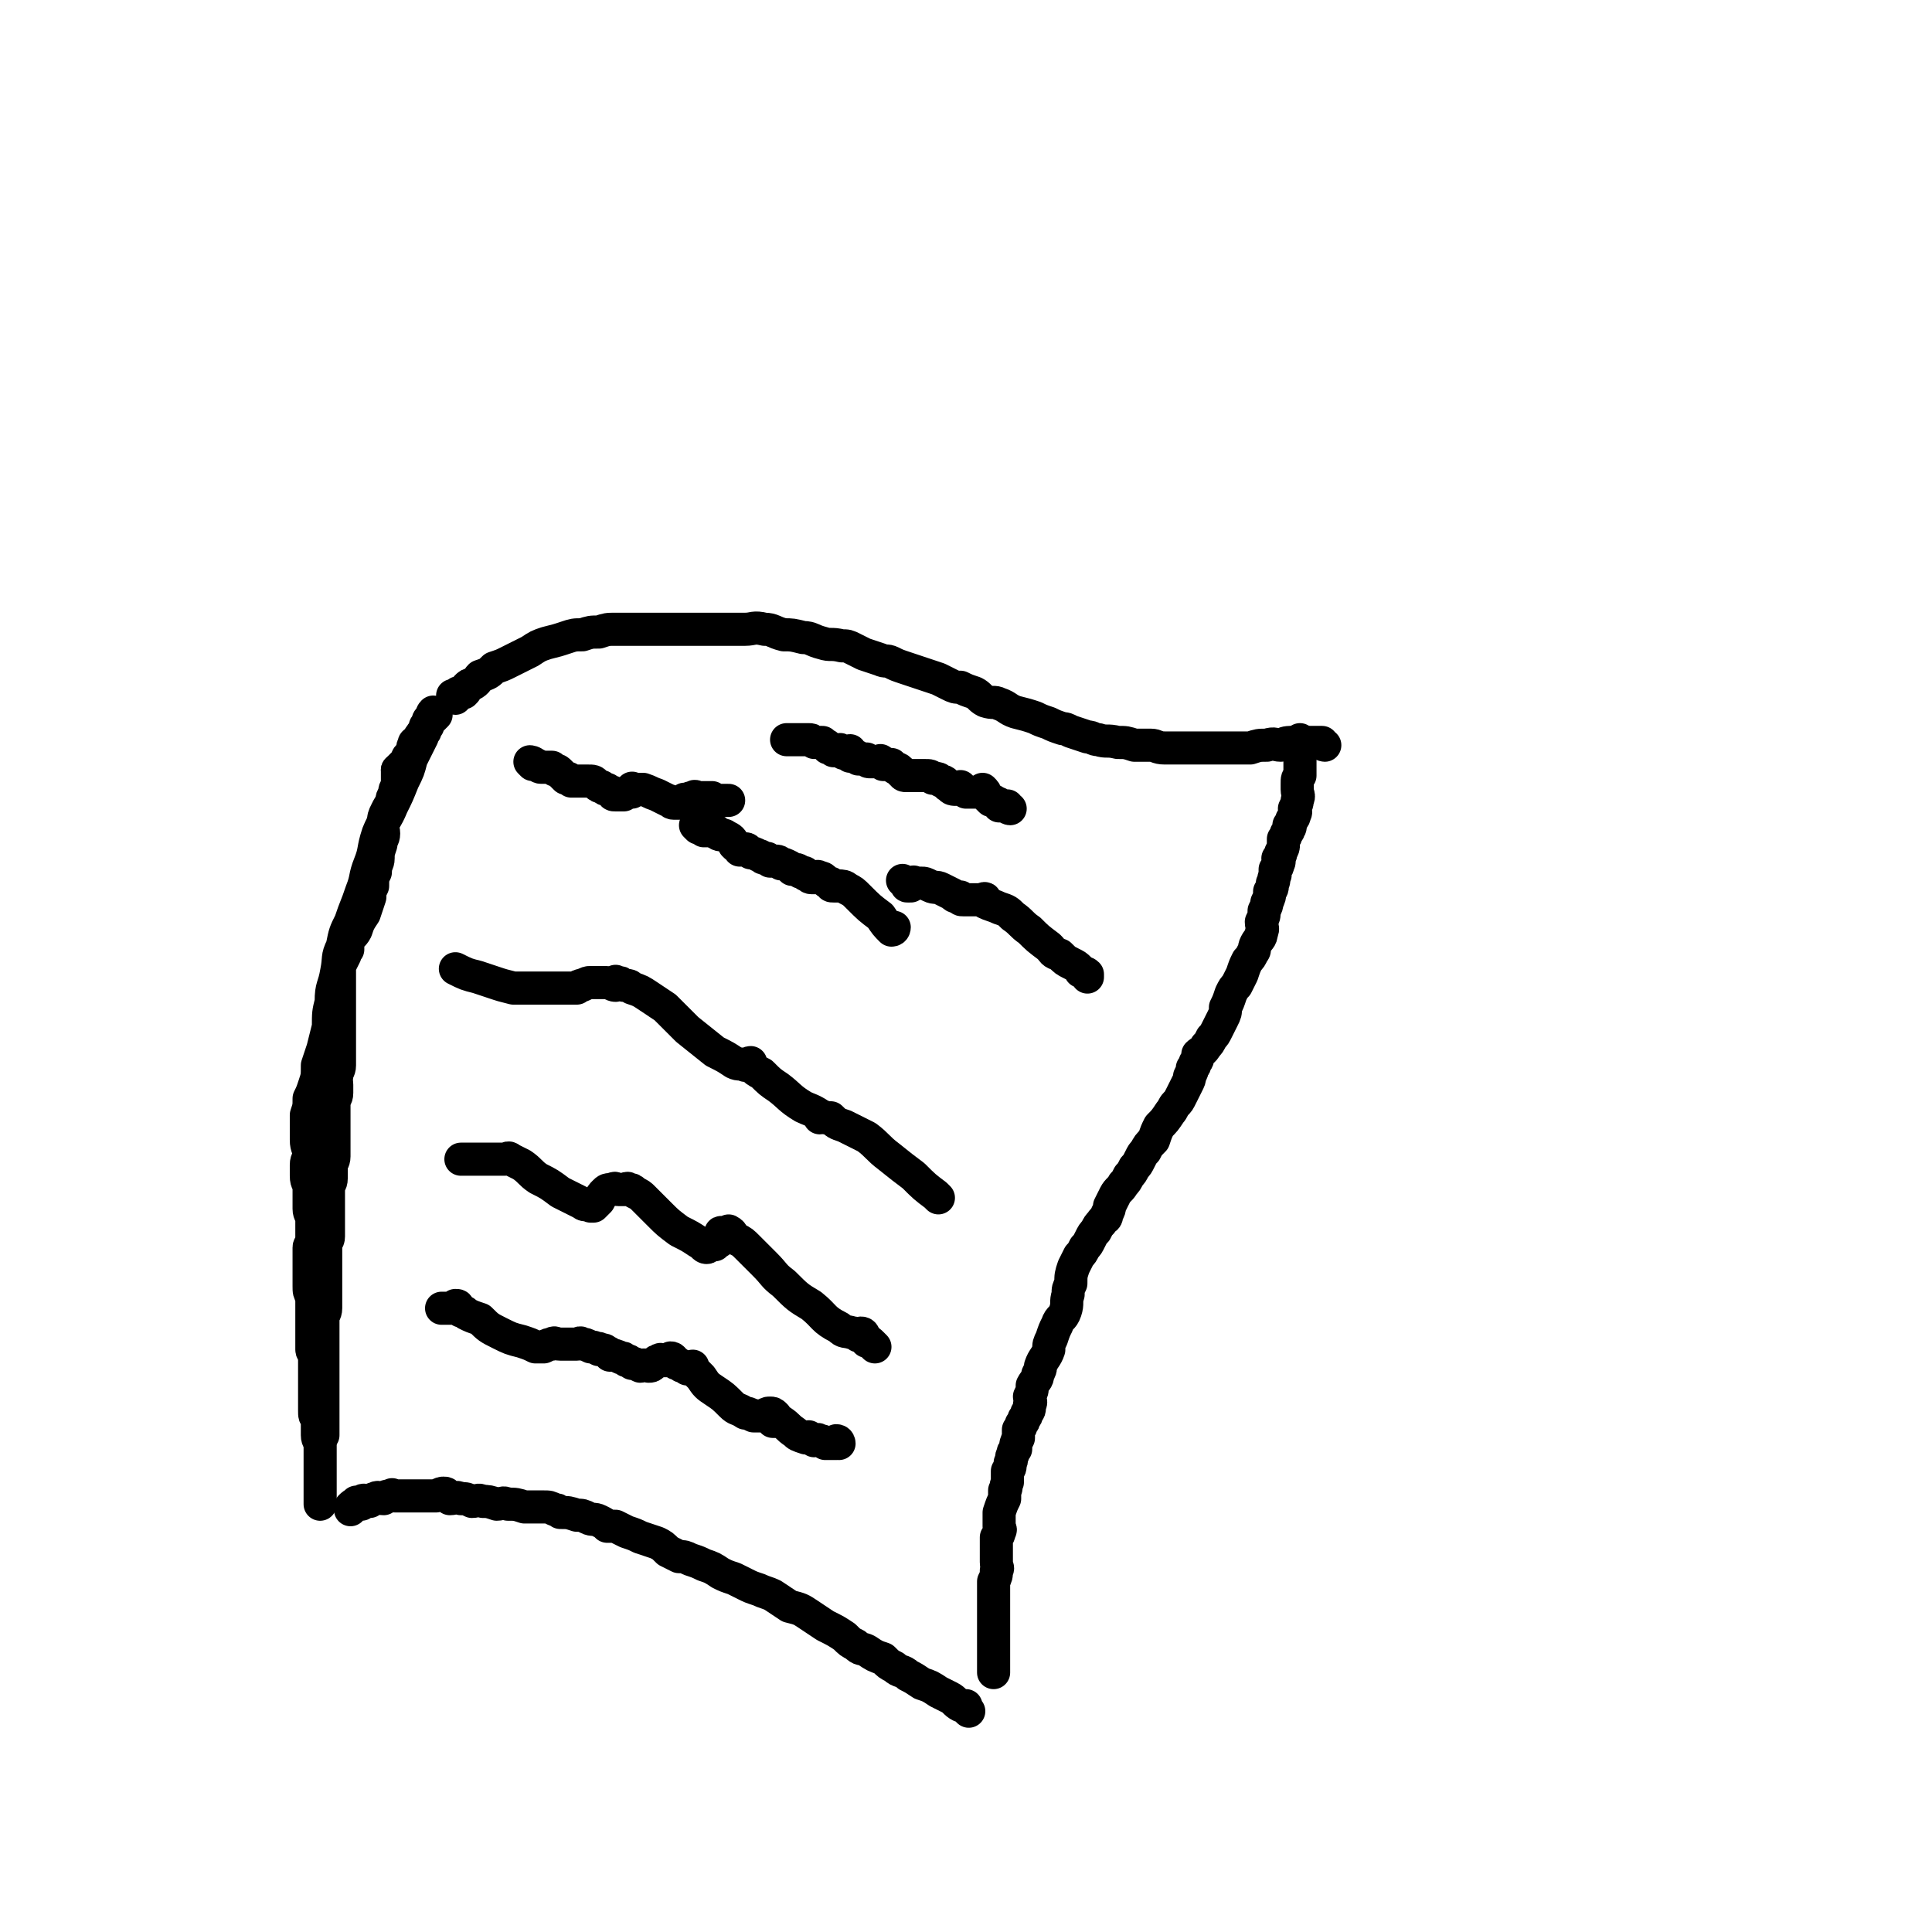
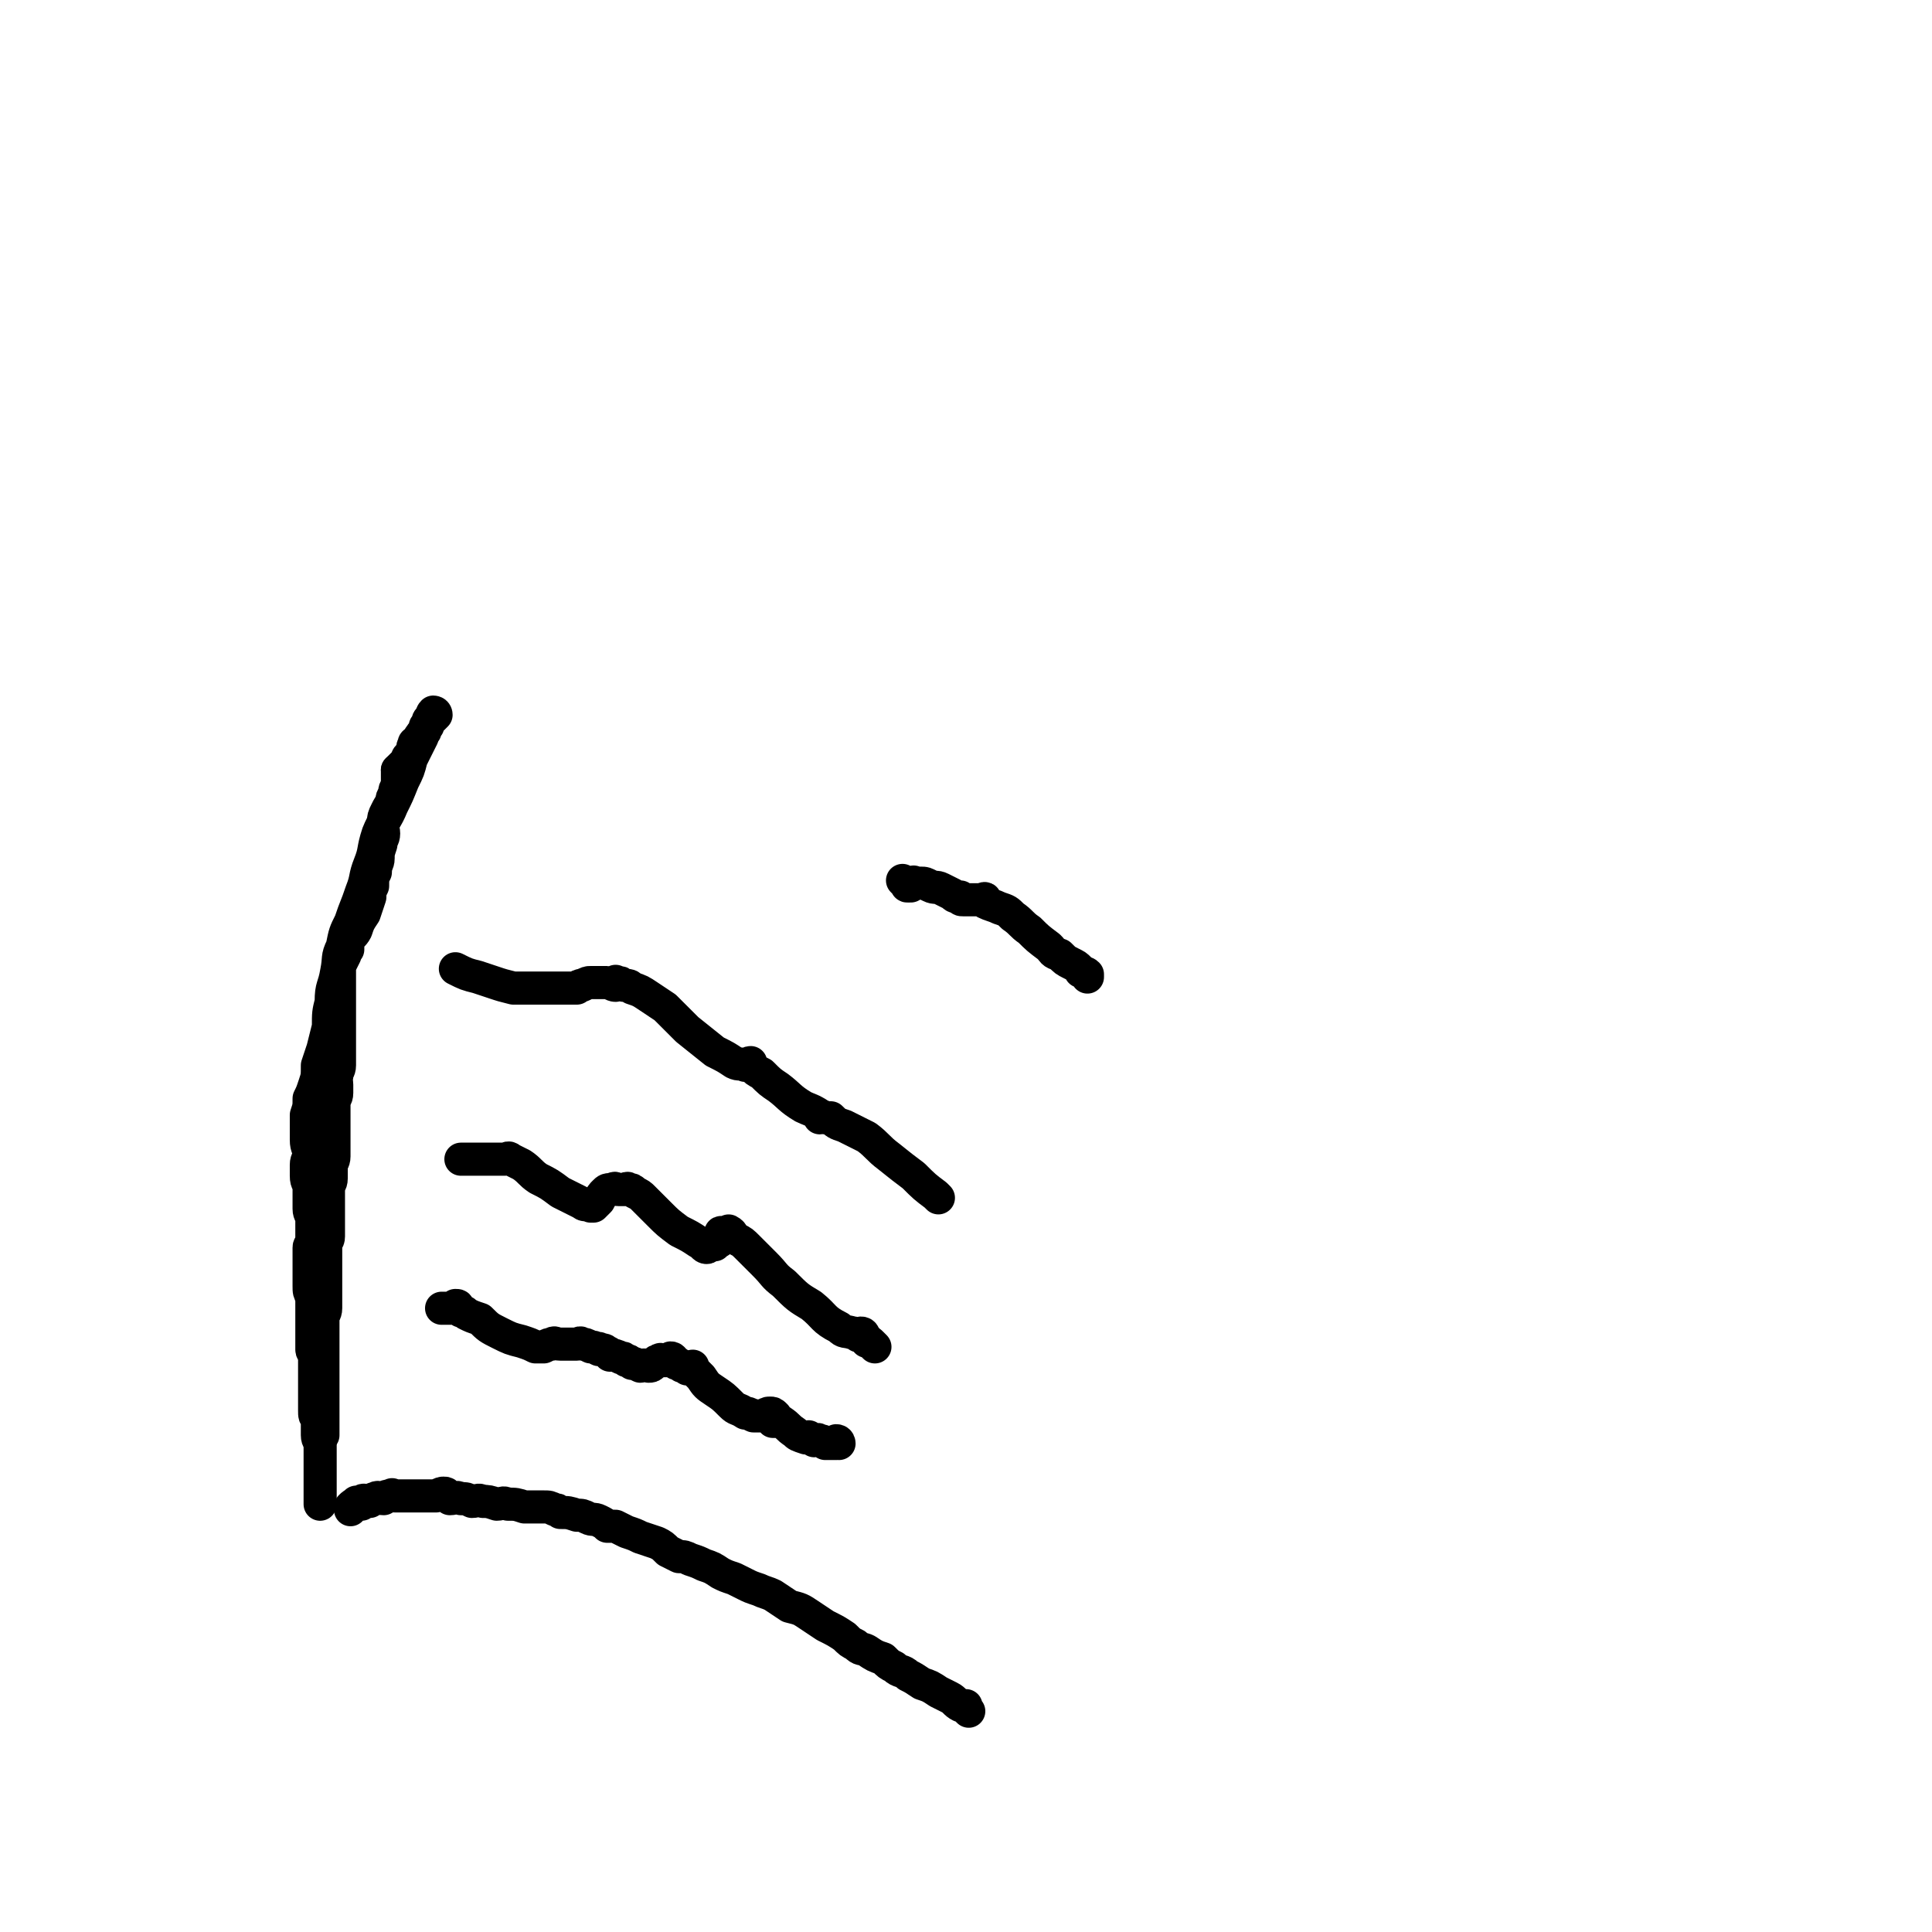
<svg xmlns="http://www.w3.org/2000/svg" viewBox="0 0 700 700" version="1.1">
  <g fill="none" stroke="#000000" stroke-width="12" stroke-linecap="round" stroke-linejoin="round">
-     <path d="M165,253c0,0 -1,0 -1,-1 0,0 1,0 2,-1 1,0 1,0 2,0 1,-1 1,-1 1,-2 1,-1 1,-1 2,-1 2,-1 2,-2 3,-3 3,-1 3,-1 5,-3 3,-1 3,-1 5,-2 2,-1 2,-1 4,-2 2,-1 2,-1 4,-2 3,-2 3,-2 6,-3 4,-1 4,-1 7,-2 3,-1 3,-1 6,-1 3,-1 3,-1 6,-1 3,-1 3,-1 6,-1 4,0 4,0 8,0 3,0 3,0 6,0 3,0 3,0 6,0 3,0 3,0 6,0 4,0 4,0 7,0 3,0 3,0 6,0 4,0 4,0 8,0 3,0 3,-1 7,0 3,0 3,1 7,2 3,0 3,0 7,1 3,0 3,1 7,2 3,1 3,0 7,1 2,0 2,0 4,1 2,1 2,1 4,2 3,1 3,1 6,2 2,1 2,0 4,1 2,1 2,1 5,2 3,1 3,1 6,2 3,1 3,1 6,2 2,1 2,1 4,2 2,1 2,1 4,1 2,1 2,1 5,2 2,1 2,2 4,3 3,1 3,0 5,1 3,1 3,2 6,3 4,1 4,1 7,2 2,1 2,1 5,2 2,1 2,1 5,2 1,0 1,0 3,1 3,1 3,1 6,2 2,0 2,1 4,1 3,1 3,0 7,1 3,0 3,0 6,1 3,0 3,0 6,0 2,0 2,1 5,1 3,0 3,0 5,0 3,0 3,0 7,0 2,0 2,0 5,0 2,0 2,0 5,0 2,0 2,0 4,0 3,0 3,0 5,0 3,-1 3,-1 6,-1 3,-1 3,0 5,0 2,-1 2,-1 5,-1 1,0 1,0 3,0 1,0 1,0 2,0 0,0 0,0 1,0 1,0 1,0 1,0 1,0 1,0 2,0 1,0 1,0 1,0 0,1 1,1 1,1 " />
-     <path d="M472,269c0,0 -1,-1 -1,-1 0,1 0,2 0,3 0,2 0,2 0,3 0,2 0,2 0,4 0,1 0,1 0,3 -1,1 -1,1 -1,3 0,1 0,1 0,2 0,2 1,2 0,4 0,1 0,1 -1,3 0,1 1,1 0,2 0,1 0,1 -1,2 0,1 0,1 -1,2 0,0 1,1 0,1 0,1 0,1 -1,2 0,1 0,1 -1,2 0,1 0,1 0,2 0,1 0,1 -1,3 0,1 0,1 -1,2 0,1 1,1 0,2 0,1 0,1 -1,2 0,1 0,1 0,2 -1,2 0,2 -1,3 0,2 0,2 -1,3 0,2 0,2 -1,4 0,1 0,1 -1,3 0,2 0,2 -1,4 0,2 1,2 0,4 0,2 -1,2 -2,4 -1,2 0,2 -1,3 -1,2 -1,2 -2,3 -1,2 -1,2 -2,5 -1,2 -1,2 -2,4 -1,1 -1,1 -2,3 -1,3 -1,3 -2,5 0,2 0,2 -1,4 -1,2 -1,2 -2,4 -1,2 -1,2 -2,3 -1,2 -1,2 -2,3 -1,2 -2,2 -3,3 0,2 0,2 -1,3 0,1 0,1 -1,2 0,1 0,1 -1,3 0,1 0,1 -1,3 -1,2 -1,2 -2,4 -1,2 -1,2 -2,3 -1,1 -1,2 -2,3 -2,3 -2,3 -4,5 -1,2 -1,2 -2,5 -2,2 -2,2 -3,4 -1,1 -1,1 -2,3 -1,2 -1,2 -2,3 -1,2 -1,2 -2,3 -1,2 -1,2 -2,3 -1,2 -2,2 -3,4 -1,2 -1,2 -2,4 0,1 0,1 -1,3 0,2 -1,1 -2,3 -1,1 -1,1 -2,3 -1,1 -1,1 -2,3 -1,2 -1,2 -2,3 -1,2 -1,2 -2,3 -1,2 -1,2 -2,4 -1,3 -1,3 -1,6 -1,2 -1,2 -1,4 -1,3 0,3 -1,6 -1,3 -2,2 -3,5 -1,2 -1,2 -2,5 -1,2 -1,2 -1,4 -1,3 -2,3 -3,6 0,1 0,1 -1,3 0,2 -1,2 -2,4 0,2 0,2 -1,4 0,1 1,2 0,3 0,2 0,2 -1,3 0,1 0,1 -1,2 0,1 0,1 -1,2 0,1 0,1 -1,2 0,2 0,2 0,3 -1,2 -1,2 -1,4 -1,1 -1,1 -1,2 -1,1 0,2 -1,3 0,2 0,2 -1,3 0,2 0,2 0,4 -1,2 0,2 -1,3 0,2 0,2 0,3 -1,2 -1,2 -2,5 0,1 0,1 0,3 0,1 0,1 0,2 0,1 1,1 0,2 0,1 0,1 -1,2 0,1 0,1 0,2 0,1 0,1 0,3 0,1 0,1 0,2 0,1 0,1 0,2 0,2 1,2 0,3 0,2 0,2 -1,4 0,1 0,1 0,3 0,2 0,2 0,4 0,2 0,2 0,4 0,2 0,2 0,5 0,1 0,1 0,2 0,1 0,1 0,3 0,1 0,1 0,3 0,1 0,1 0,2 0,1 0,1 0,2 0,1 0,1 0,2 0,0 0,0 0,1 0,0 0,0 0,1 0,0 0,0 0,0 0,1 0,1 0,1 " />
    <path d="M351,620c0,0 -1,-1 -1,-1 0,0 0,0 0,-1 -1,0 -1,0 -2,0 -2,-1 -2,-2 -4,-3 -2,-1 -2,-1 -4,-2 -3,-2 -3,-2 -6,-3 -3,-2 -3,-2 -5,-3 -2,-2 -3,-1 -5,-3 -2,-1 -2,-1 -4,-3 -3,-1 -3,-1 -6,-3 -2,-1 -2,0 -4,-2 -2,-1 -2,-1 -4,-3 -3,-2 -3,-2 -7,-4 -3,-2 -3,-2 -6,-4 -3,-2 -3,-2 -7,-3 -3,-2 -3,-2 -6,-4 -2,-1 -3,-1 -5,-2 -3,-1 -3,-1 -5,-2 -2,-1 -2,-1 -4,-2 -3,-1 -3,-1 -5,-2 -3,-2 -3,-2 -6,-3 -2,-1 -2,-1 -5,-2 -2,-1 -2,-1 -4,-1 -2,-1 -2,-1 -4,-2 -2,-2 -2,-2 -4,-3 -3,-1 -3,-1 -6,-2 -2,-1 -2,-1 -5,-2 -2,-1 -2,-1 -4,-2 -1,0 -1,0 -3,0 -1,-1 -1,-1 -3,-2 -2,-1 -2,0 -4,-1 -2,-1 -2,-1 -4,-1 -3,-1 -3,-1 -6,-1 -1,-1 -1,-1 -2,-1 -2,-1 -2,-1 -4,-1 -4,0 -4,0 -7,0 -3,-1 -3,-1 -6,-1 -2,-1 -2,0 -4,0 -3,-1 -3,-1 -5,-1 -2,-1 -2,0 -4,0 -2,-1 -2,-1 -4,-1 -2,-1 -2,0 -4,0 -1,-1 -1,-2 -2,-2 -1,0 -1,0 -3,1 -1,0 -1,0 -3,0 -1,0 -1,0 -3,0 0,0 0,0 -1,0 -1,0 -1,0 -2,0 -2,0 -2,0 -3,0 -1,0 -1,0 -2,0 -1,0 -1,0 -1,0 -1,0 -1,-1 -1,0 -2,0 -2,0 -3,1 -2,0 -2,-1 -3,0 -1,0 -1,0 -2,1 -1,0 -1,0 -1,0 -1,0 -1,-1 -2,0 0,0 0,1 0,1 -1,0 -1,0 -1,0 -1,-1 -1,-1 -1,0 -1,0 -1,0 -2,1 0,0 0,0 0,0 0,1 0,1 0,1 " />
    <path d="M145,280c0,0 -1,-1 -1,-1 0,1 0,2 0,3 0,1 0,1 0,3 -1,1 -1,1 -1,3 -1,1 -1,1 -1,3 -1,1 -1,1 -2,3 -1,2 -1,2 -1,4 -1,2 0,2 0,4 0,2 -1,2 -1,4 -1,3 -1,3 -1,5 0,2 -1,2 -1,5 -1,2 -1,2 -1,5 -1,2 -1,2 -1,4 -1,3 -1,3 -2,6 -2,3 -2,3 -3,6 -1,2 -2,2 -3,4 0,2 0,2 0,3 -1,1 -1,1 -1,2 -1,2 -1,2 -2,4 0,1 0,2 0,3 0,3 0,3 0,5 0,2 0,2 0,3 0,2 0,2 0,4 0,2 0,2 0,3 0,2 0,2 0,3 0,2 0,2 0,3 0,2 0,2 0,4 0,2 0,2 0,4 0,2 0,2 0,4 0,2 -1,2 -1,4 -1,1 0,1 0,3 0,2 0,2 0,3 0,2 -1,2 -1,3 0,2 0,2 0,4 0,1 0,1 0,3 0,2 0,2 0,4 0,2 0,2 0,4 0,2 0,2 0,5 0,2 -1,2 -1,4 0,2 0,2 0,4 0,2 -1,2 -1,3 0,2 0,2 0,5 0,1 0,1 0,3 0,2 0,2 0,4 0,1 0,1 0,3 0,1 0,2 0,3 0,2 -1,1 -1,3 0,2 0,2 0,3 0,2 0,2 0,4 0,2 0,2 0,4 0,2 0,2 0,4 0,2 0,2 0,4 0,2 0,2 0,4 0,2 -1,2 -1,4 0,2 0,2 0,3 0,2 0,2 0,4 0,2 0,2 0,4 0,1 0,1 0,3 0,2 0,2 0,4 0,1 0,1 0,3 0,1 0,1 0,2 0,1 0,1 0,2 0,1 0,1 0,3 0,1 0,1 0,2 0,2 0,2 0,3 0,1 0,1 0,2 0,1 0,1 0,2 0,1 0,1 0,1 0,1 0,1 0,2 0,1 0,1 0,1 0,0 0,0 0,1 " />
    <path d="M145,280c0,0 -1,0 -1,-1 1,-1 1,-1 2,-2 1,0 1,0 1,-1 1,-1 0,-1 1,-2 0,0 0,0 1,-1 0,-1 0,0 1,-1 0,-1 -1,-1 0,-2 0,-1 0,-1 1,-1 0,-1 1,-1 1,-2 1,0 0,-1 1,-1 0,-1 1,-1 1,-1 0,-1 0,-1 0,-1 0,-1 0,-1 1,-1 0,-1 0,-1 0,-1 0,-1 0,-1 1,-2 0,0 0,0 0,0 1,-1 0,-1 1,-2 0,0 1,0 1,1 0,0 -1,1 -2,2 -2,3 -2,3 -3,6 -2,4 -2,4 -4,8 -1,4 -1,4 -3,8 -2,5 -2,5 -4,9 -2,5 -3,5 -5,10 -2,6 -1,6 -3,11 -2,5 -1,5 -3,10 -2,6 -2,5 -4,11 -2,4 -2,4 -3,9 -2,4 -1,4 -2,9 -1,6 -2,5 -2,11 -1,4 -1,4 -1,9 -1,4 -1,4 -2,8 -1,3 -1,3 -2,6 0,4 0,4 -1,7 -1,3 -1,3 -2,5 0,3 0,3 -1,6 0,2 0,2 0,4 0,3 0,3 0,5 0,3 1,3 1,5 0,2 -1,2 -1,4 0,2 0,2 0,4 0,3 1,2 1,5 0,2 0,2 0,4 0,1 0,1 0,3 0,2 1,2 1,4 0,1 0,1 0,3 0,2 0,2 0,4 0,2 -1,2 -1,3 0,2 0,2 0,3 0,2 0,2 0,4 0,1 0,1 0,3 0,2 0,2 0,4 0,2 0,2 1,4 0,2 0,2 0,3 0,2 0,2 0,3 0,2 0,2 0,3 0,2 0,2 0,3 0,2 0,2 0,4 0,1 0,1 0,3 0,1 1,1 1,3 0,1 0,1 0,3 0,2 0,2 0,4 0,1 0,1 0,2 0,0 0,0 0,1 0,2 0,2 0,4 0,1 0,1 0,3 0,1 0,1 0,2 0,2 0,2 1,3 0,2 0,2 0,3 0,2 0,2 0,3 0,2 1,2 1,3 0,2 0,2 0,4 0,1 0,1 0,2 0,2 0,2 0,4 0,1 0,1 0,2 0,1 0,1 0,2 0,0 0,0 0,1 0,1 0,1 0,2 0,0 0,0 0,1 0,0 0,0 0,1 0,0 0,0 0,1 0,1 0,1 0,1 0,1 0,1 0,1 " />
-     <path d="M193,277c0,0 -1,-1 -1,-1 0,0 1,0 2,1 1,0 1,1 2,1 1,0 1,0 1,0 1,0 1,0 1,0 0,0 0,0 1,0 0,0 0,0 1,0 0,0 0,0 1,1 1,0 1,0 2,1 1,1 1,1 2,2 1,0 1,0 1,0 1,1 1,1 1,1 0,0 0,0 1,0 0,0 0,0 1,0 0,0 0,0 1,0 0,0 0,0 1,0 0,0 0,0 1,0 0,0 0,0 1,0 2,0 2,0 3,1 1,1 1,1 2,1 1,1 1,1 2,1 1,1 1,1 2,1 0,1 0,1 1,1 1,0 1,0 2,0 0,0 0,0 1,0 1,-1 1,-1 2,-1 0,0 0,0 1,0 0,-1 -1,-1 0,-1 0,-1 0,0 1,0 1,0 1,0 1,0 1,0 1,0 2,0 3,1 2,1 5,2 2,1 2,1 4,2 1,0 1,1 2,1 1,0 0,0 1,0 0,0 0,0 1,0 0,0 0,0 1,0 0,-1 0,-1 1,-1 0,-1 0,0 1,0 1,-1 1,-1 2,-1 1,-1 1,0 2,0 1,0 1,0 2,0 2,0 2,0 3,0 1,1 1,1 2,1 1,0 1,0 1,0 0,0 0,0 1,0 0,0 0,0 1,0 0,0 0,0 1,0 " />
    <path d="M328,320c0,0 -1,-1 -1,-1 0,0 1,1 2,1 0,1 -1,1 0,1 0,0 0,0 1,0 0,-1 0,-1 1,-1 0,-1 0,0 1,0 0,0 0,0 1,0 0,0 0,0 1,0 1,0 1,0 3,1 2,1 2,0 4,1 2,1 2,1 4,2 1,1 1,1 3,1 0,1 0,1 1,1 1,0 1,0 1,0 2,0 2,0 3,0 1,0 1,0 2,0 0,0 0,0 1,0 0,0 1,-1 1,0 0,0 0,0 0,1 2,1 3,1 5,2 3,1 3,1 5,3 3,2 3,3 6,5 3,3 3,3 7,6 2,2 1,2 4,3 2,2 2,2 4,3 2,1 2,1 3,2 1,1 0,1 1,1 1,1 1,0 2,1 0,0 0,1 0,1 " />
    <path d="M340,434c0,0 0,0 -1,-1 -4,-3 -4,-3 -8,-7 -4,-3 -4,-3 -9,-7 -4,-3 -4,-4 -8,-7 -4,-2 -4,-2 -8,-4 -3,-1 -3,-1 -5,-3 -1,0 -1,0 -2,0 -1,-1 -1,0 -2,0 0,-1 0,-1 0,-1 -3,-2 -4,-2 -6,-3 -5,-3 -5,-4 -9,-7 -3,-2 -3,-2 -6,-5 -2,-1 -2,-1 -4,-3 0,0 0,-1 0,-1 -1,0 -1,1 -2,1 0,0 0,0 0,0 -2,-1 -2,0 -4,-1 -3,-2 -3,-2 -7,-4 -5,-4 -5,-4 -10,-8 -4,-4 -4,-4 -8,-8 -3,-2 -3,-2 -6,-4 -3,-2 -3,-2 -6,-3 -1,-1 -1,-1 -3,-1 -1,-1 -1,-1 -2,-1 0,0 0,0 0,0 -1,0 -1,-1 -1,0 -1,0 0,1 0,1 -1,0 -2,-1 -3,-1 -1,0 -1,0 -2,0 -1,0 -1,0 -2,0 0,0 0,0 0,0 -1,0 -1,0 -2,0 -1,0 -1,0 -3,1 -1,0 -1,0 -2,1 -4,0 -4,0 -8,0 -4,0 -4,0 -7,0 -4,0 -4,0 -8,0 -4,-1 -4,-1 -7,-2 -3,-1 -3,-1 -6,-2 -4,-1 -4,-1 -8,-3 0,0 0,0 0,0 " />
    <path d="M317,488c0,0 0,0 -1,-1 -1,-1 -1,-1 -2,-1 0,-1 0,-1 -1,-2 0,0 0,-1 -1,-1 0,0 0,0 0,1 -1,0 -1,0 -1,0 -1,-1 -1,-1 -2,-1 -3,-1 -3,0 -5,-2 -6,-3 -5,-4 -10,-8 -5,-3 -5,-3 -10,-8 -4,-3 -3,-3 -7,-7 -3,-3 -3,-3 -6,-6 -2,-2 -2,-2 -4,-3 -2,-1 -1,-2 -3,-3 0,0 0,1 -1,1 0,0 0,0 -1,0 0,0 -1,-1 -1,0 0,0 1,0 1,1 0,1 -1,1 -1,1 0,1 -1,1 -1,1 0,0 0,0 0,0 -1,0 -1,0 -1,1 -1,0 -1,-1 -2,0 -1,0 0,1 -1,1 -1,0 -1,-1 -3,-2 -3,-2 -3,-2 -7,-4 -4,-3 -4,-3 -7,-6 -3,-3 -3,-3 -6,-6 -1,-1 -1,-1 -3,-2 -1,-1 -1,-1 -2,-1 -1,-1 -1,0 -1,0 -2,0 -2,0 -3,0 -1,0 -1,-1 -2,0 -2,0 -2,0 -3,1 -1,1 -1,1 -2,3 -1,1 -1,1 -2,2 0,0 0,0 -1,0 -2,-1 -2,0 -3,-1 -4,-2 -4,-2 -8,-4 -4,-3 -4,-3 -8,-5 -3,-2 -3,-3 -6,-5 -2,-1 -2,-1 -4,-2 -1,-1 -1,0 -2,0 0,0 0,0 0,0 -1,0 -1,0 -2,0 -1,0 -1,0 -2,0 -1,0 -1,0 -3,0 -1,0 -1,0 -1,0 -1,0 -1,0 -1,0 -1,0 -1,0 -2,0 -1,0 -1,0 -2,0 -2,0 -2,0 -3,0 " />
    <path d="M304,523c0,0 0,-1 -1,-1 0,0 0,0 0,1 -1,0 -1,0 -3,0 0,0 0,0 -1,0 -1,-1 -1,-1 -2,-1 -1,-1 -1,0 -2,0 -1,-1 -1,-1 -2,-1 0,-1 0,0 0,0 -1,0 -1,0 -1,0 -3,-1 -3,-1 -4,-2 -3,-2 -2,-2 -5,-4 -1,0 -2,0 -3,0 0,-1 1,-1 1,-2 -1,-1 -1,-1 -2,-1 -1,0 -1,0 -2,1 -1,0 -1,0 -2,0 0,0 0,0 -1,0 0,0 0,0 0,0 -1,0 -1,0 -1,0 -2,-1 -2,-1 -3,-1 -3,-2 -3,-1 -5,-3 -3,-3 -3,-3 -6,-5 -3,-2 -3,-2 -5,-5 -1,-1 -1,-1 -3,-3 0,0 0,0 0,-1 -1,0 -1,1 -2,1 0,0 0,0 0,0 -1,-1 -1,-1 -2,-1 -1,-1 -1,-1 -2,-1 -1,-1 -1,-2 -2,-2 0,0 0,0 -1,1 -1,0 -1,0 -2,0 0,0 -1,-1 -1,0 -1,0 -1,0 -2,1 -1,1 -1,1 -2,1 0,0 0,0 0,0 -2,-1 -2,0 -3,0 -2,-1 -2,-1 -3,-1 -1,-1 -1,-1 -2,-1 -1,-1 -1,-1 -2,-1 -2,-1 -2,-1 -4,-1 -1,-1 0,-1 -1,-1 -1,-1 -1,-1 -3,-1 0,-1 0,0 0,0 -2,-1 -2,-1 -3,-1 -2,-1 -2,-1 -3,-1 -1,-1 -1,0 -2,0 -1,0 -1,0 -2,0 -1,0 -1,0 -1,0 -2,0 -2,0 -3,0 -2,0 -2,-1 -3,0 -1,0 -1,0 -3,1 -1,0 -1,0 -3,0 -2,-1 -2,-1 -5,-2 -4,-1 -4,-1 -8,-3 -4,-2 -4,-2 -7,-5 -3,-1 -3,-1 -5,-2 -1,-1 -1,-1 -2,-1 -1,-1 -1,-1 -1,-1 0,-1 0,-1 -1,-1 0,0 0,0 0,1 -1,0 -1,0 -1,0 -1,0 -1,0 -1,0 -1,0 -1,0 -1,0 -1,0 -1,0 -2,0 " />
-     <path d="M366,293c0,0 -1,0 -1,-1 0,0 0,0 -1,0 0,0 0,0 -1,0 0,0 0,0 -1,0 0,-1 0,-1 -1,-1 -1,-1 -1,-1 -2,-1 -1,-1 -1,-1 -2,-2 0,-1 0,-1 -1,-2 0,0 0,1 -1,1 -1,0 -1,0 -2,0 0,0 0,0 -1,0 0,0 0,0 -1,0 0,0 0,0 -1,0 -1,-1 -1,-1 -2,-2 0,0 0,1 -1,1 -2,0 -2,0 -3,-1 -2,-1 -1,-2 -3,-2 -1,-1 -1,-1 -3,-1 -1,-1 -1,-1 -3,-1 -1,0 -1,0 -2,0 -1,0 -1,0 -2,0 0,0 0,0 -1,0 0,0 0,0 -1,0 0,0 0,0 -1,0 -1,0 -1,-1 -1,-1 -1,0 -1,-1 -1,-1 -1,-1 -1,0 -2,-1 -1,-1 -1,-1 -1,-1 -1,0 -1,0 -2,0 0,0 0,0 -1,0 0,-1 0,-1 -1,-1 0,-1 0,0 0,0 -2,0 -2,0 -3,0 0,0 0,0 0,0 -1,0 -1,0 -1,0 -1,0 -1,-1 -1,-1 -1,0 -1,0 -2,0 0,0 -1,0 -1,0 -1,-1 0,-1 -1,-1 -1,-1 -1,0 -2,0 -1,-1 0,-2 0,-2 -1,0 -1,1 -2,1 -1,0 -1,-1 -1,-1 -1,-1 -1,0 -2,0 0,0 0,0 0,0 -1,0 -1,0 -1,0 -1,-1 -1,-1 -2,-1 -1,-1 0,-1 -1,-1 -1,-1 -1,-1 -1,-1 -1,0 -1,0 -2,0 0,0 0,0 -1,0 0,0 0,0 0,0 -1,-1 -1,-1 -2,-1 0,0 0,0 -1,0 -1,0 -1,0 -1,0 -1,0 -1,0 -1,0 0,0 0,0 0,0 -1,0 -1,0 -2,0 -1,0 -1,0 -2,0 0,0 0,0 -1,0 0,0 0,0 0,0 " />
-     <path d="M253,300c0,0 -1,-1 -1,-1 0,0 1,1 2,1 0,0 0,-1 1,0 0,0 -1,0 0,1 0,0 0,0 1,0 0,0 0,0 1,0 1,0 1,-1 2,0 1,0 0,1 1,1 1,1 2,0 3,1 2,1 2,1 3,3 1,1 1,1 2,1 0,0 0,1 0,1 1,0 1,0 1,0 0,0 0,0 1,0 0,0 0,-1 1,0 0,0 0,0 1,1 1,0 1,0 3,1 1,0 1,1 2,1 0,0 0,0 1,0 0,0 0,0 1,1 0,0 1,0 2,0 0,0 0,0 0,0 1,0 1,0 2,1 1,0 1,0 3,1 0,0 0,0 1,1 0,0 0,0 1,0 1,0 1,0 2,1 1,0 2,0 2,1 1,0 1,1 2,1 0,0 0,0 1,0 0,0 0,0 1,0 0,0 0,-1 1,0 1,0 1,0 2,1 1,1 1,1 2,1 0,1 0,1 1,1 0,0 0,0 1,0 0,0 0,0 1,0 1,0 2,0 3,1 2,1 2,1 4,3 4,4 4,4 8,7 2,3 2,3 4,5 1,0 1,-1 1,-1 " />
  </g>
</svg>